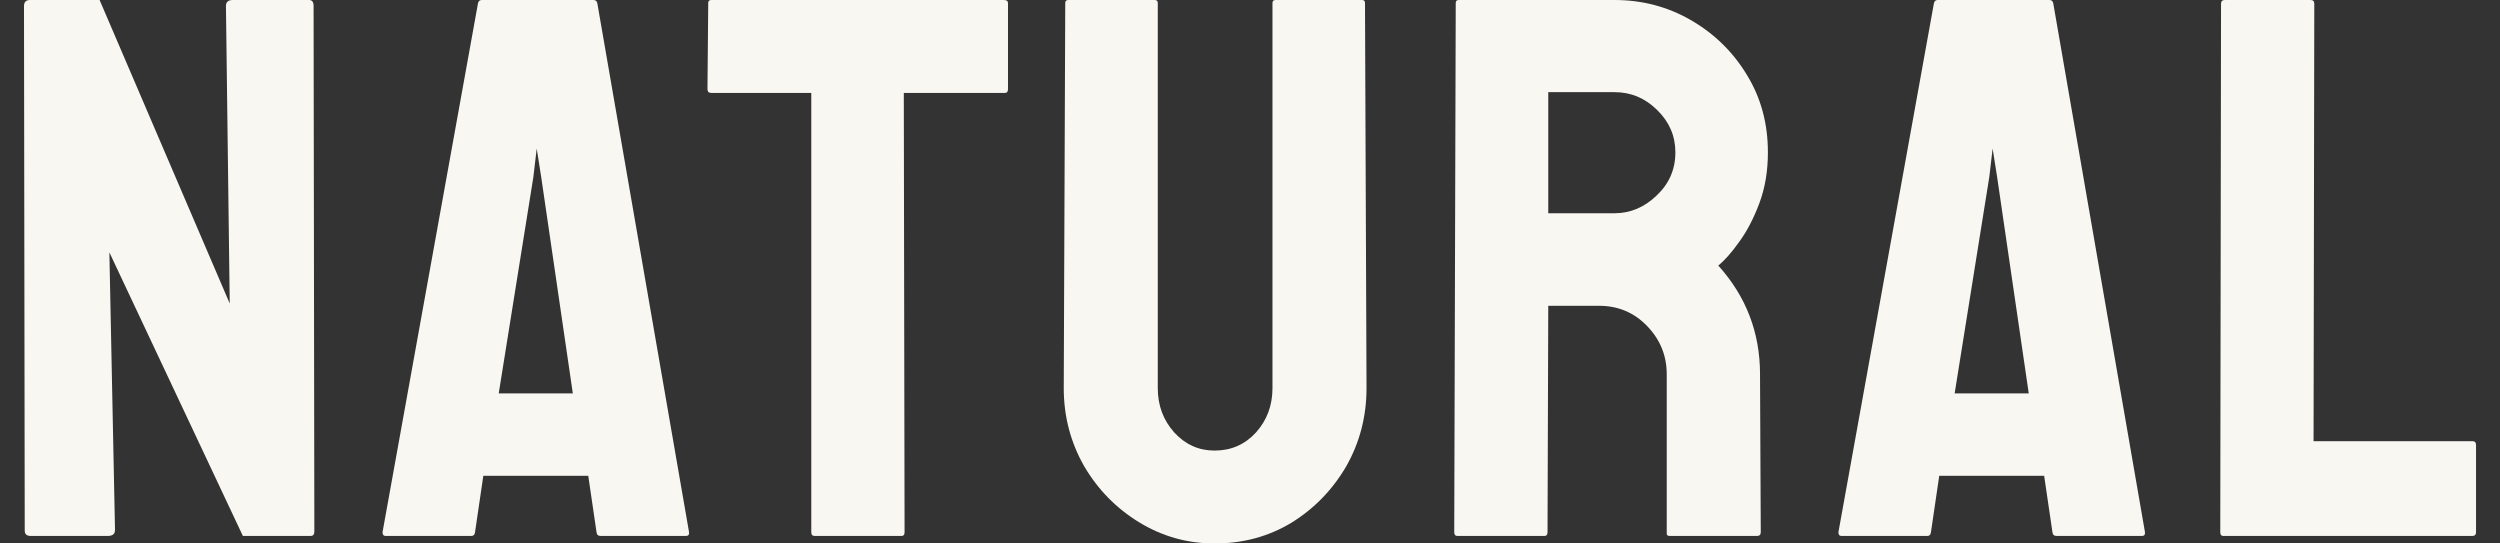
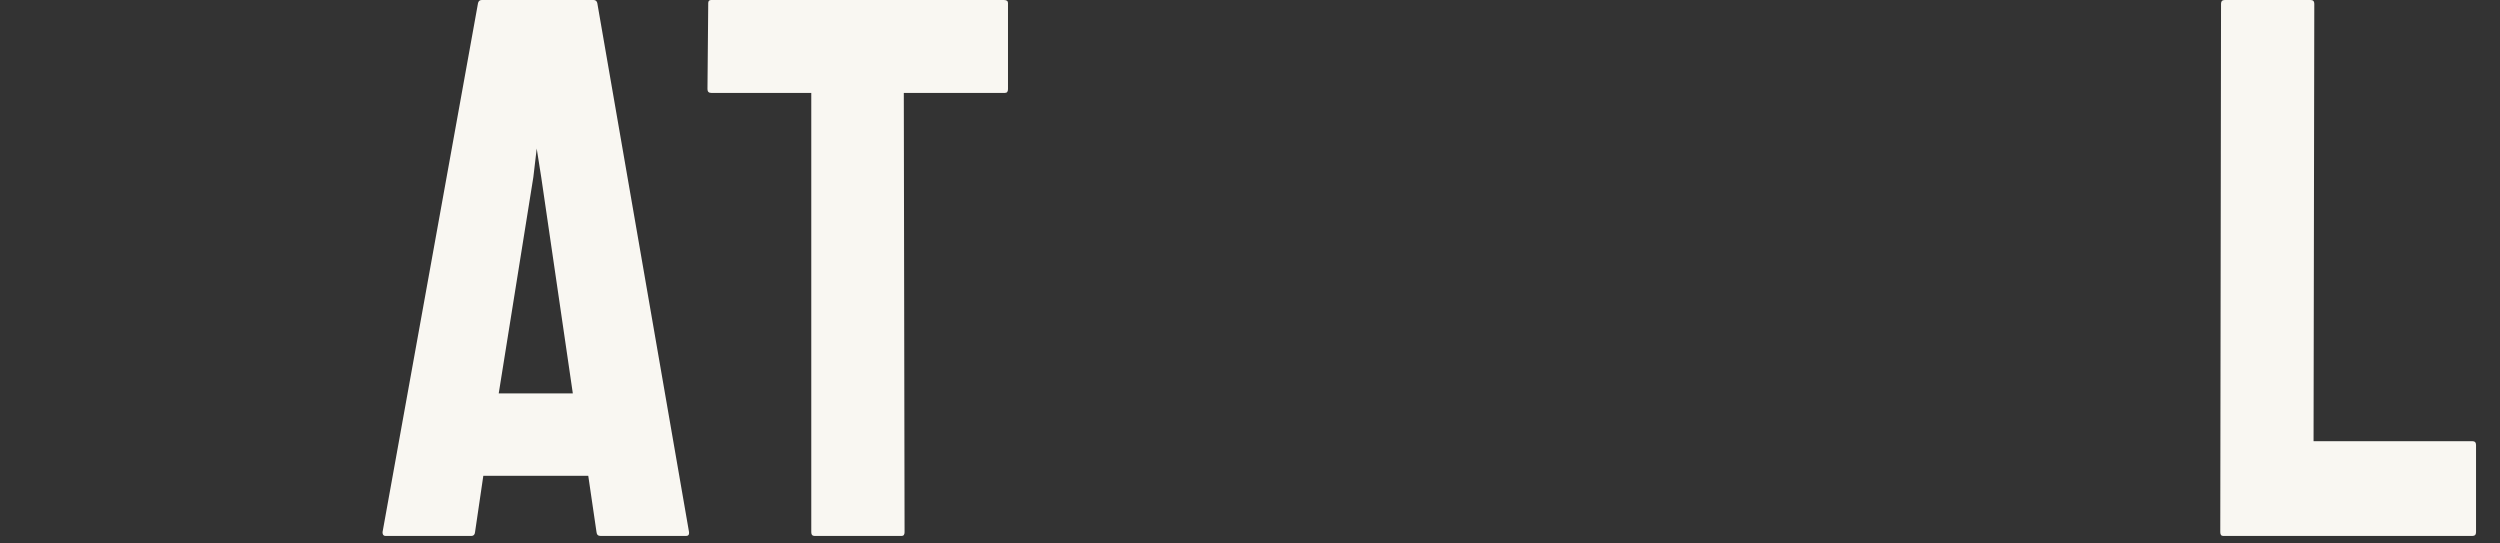
<svg xmlns="http://www.w3.org/2000/svg" width="92" height="20" viewBox="0 0 92 20" fill="none">
  <rect x="0" y="0" width="92" height="20" fill="#333333" stroke="none" />
-   <path d="M3.969 19.723H1.132C0.984 19.723 0.91 19.659 0.91 19.529L0.883 0.221C0.883 0.074 0.957 0 1.104 0H3.665L8.454 11.169L8.315 0.221C8.315 0.074 8.398 0 8.564 0H11.374C11.485 0 11.54 0.074 11.54 0.221L11.568 19.557C11.568 19.668 11.522 19.723 11.43 19.723H8.938L4.025 9.287L4.232 19.502C4.232 19.649 4.145 19.723 3.969 19.723Z" fill="#F9F7F2" />
  <path d="M14.077 19.585L17.592 0.111C17.611 0.037 17.657 0 17.731 0H21.841C21.915 0 21.961 0.037 21.98 0.111L25.357 19.585C25.366 19.677 25.329 19.723 25.246 19.723H22.104C22.012 19.723 21.961 19.677 21.952 19.585L21.648 17.509H17.786L17.481 19.585C17.472 19.677 17.426 19.723 17.343 19.723H14.187C14.114 19.723 14.077 19.677 14.077 19.585ZM19.917 6.519L19.751 5.467L19.627 6.519L18.353 14.477H21.08L19.917 6.519Z" fill="#F9F7F2" />
-   <path d="M33.177 19.723H29.98C29.897 19.723 29.855 19.677 29.855 19.585V3.419H26.174C26.081 3.419 26.035 3.373 26.035 3.28L26.063 0.111C26.063 0.037 26.1 0 26.174 0H36.942C37.043 0 37.094 0.037 37.094 0.111V3.28C37.094 3.373 37.057 3.419 36.983 3.419H33.26L33.288 19.585C33.288 19.677 33.251 19.723 33.177 19.723Z" fill="#F9F7F2" />
-   <path d="M44.696 20C43.699 20 42.777 19.742 41.928 19.225C41.079 18.708 40.401 18.016 39.893 17.149C39.395 16.272 39.146 15.317 39.146 14.284L39.201 0.111C39.201 0.037 39.238 0 39.312 0H42.495C42.569 0 42.606 0.037 42.606 0.111V14.284C42.606 14.92 42.809 15.465 43.215 15.917C43.621 16.36 44.115 16.581 44.696 16.581C45.305 16.581 45.812 16.36 46.218 15.917C46.624 15.465 46.827 14.92 46.827 14.284V0.111C46.827 0.037 46.864 0 46.938 0H50.122C50.195 0 50.232 0.037 50.232 0.111L50.288 14.284C50.288 15.326 50.038 16.286 49.54 17.163C49.033 18.03 48.359 18.722 47.52 19.239C46.68 19.746 45.739 20 44.696 20Z" fill="#F9F7F2" />
-   <path d="M56.838 19.723H53.627C53.553 19.723 53.516 19.677 53.516 19.585L53.571 0.111C53.571 0.037 53.608 0 53.682 0H59.412C60.436 0 61.378 0.249 62.236 0.747C63.094 1.246 63.777 1.915 64.284 2.754C64.801 3.594 65.059 4.544 65.059 5.606C65.059 6.298 64.953 6.925 64.741 7.488C64.529 8.051 64.28 8.526 63.993 8.913C63.717 9.301 63.463 9.587 63.232 9.772C64.257 10.907 64.769 12.24 64.769 13.772L64.796 19.585C64.796 19.677 64.75 19.723 64.658 19.723H61.447C61.373 19.723 61.336 19.695 61.336 19.64V13.772C61.336 13.089 61.096 12.498 60.616 12C60.137 11.502 59.546 11.253 58.845 11.253H56.976L56.949 19.585C56.949 19.677 56.912 19.723 56.838 19.723ZM59.412 3.391H56.976V7.848H59.412C59.993 7.848 60.51 7.631 60.962 7.197C61.424 6.764 61.654 6.233 61.654 5.606C61.654 5.006 61.433 4.489 60.99 4.055C60.547 3.612 60.021 3.391 59.412 3.391Z" fill="#F9F7F2" />
-   <path d="M67.654 19.585L71.17 0.111C71.189 0.037 71.235 0 71.308 0H75.419C75.493 0 75.539 0.037 75.558 0.111L78.935 19.585C78.944 19.677 78.907 19.723 78.824 19.723H75.682C75.59 19.723 75.539 19.677 75.53 19.585L75.225 17.509H71.364L71.059 19.585C71.05 19.677 71.004 19.723 70.921 19.723H67.765C67.691 19.723 67.654 19.677 67.654 19.585ZM73.495 6.519L73.329 5.467L73.205 6.519L71.931 14.477H74.658L73.495 6.519Z" fill="#F9F7F2" />
+   <path d="M33.177 19.723H29.98C29.897 19.723 29.855 19.677 29.855 19.585V3.419H26.174C26.081 3.419 26.035 3.373 26.035 3.28L26.063 0.111C26.063 0.037 26.1 0 26.174 0H36.942C37.043 0 37.094 0.037 37.094 0.111V3.28C37.094 3.373 37.057 3.419 36.983 3.419H33.26L33.288 19.585C33.288 19.677 33.251 19.723 33.177 19.723" fill="#F9F7F2" />
  <path d="M90.98 19.723H81.817C81.743 19.723 81.706 19.677 81.706 19.585L81.734 0.138C81.734 0.046 81.78 0 81.872 0H85.028C85.12 0 85.166 0.046 85.166 0.138L85.139 16.235H90.98C91.072 16.235 91.118 16.281 91.118 16.374V19.585C91.118 19.677 91.072 19.723 90.98 19.723Z" fill="#F9F7F2" />
</svg>